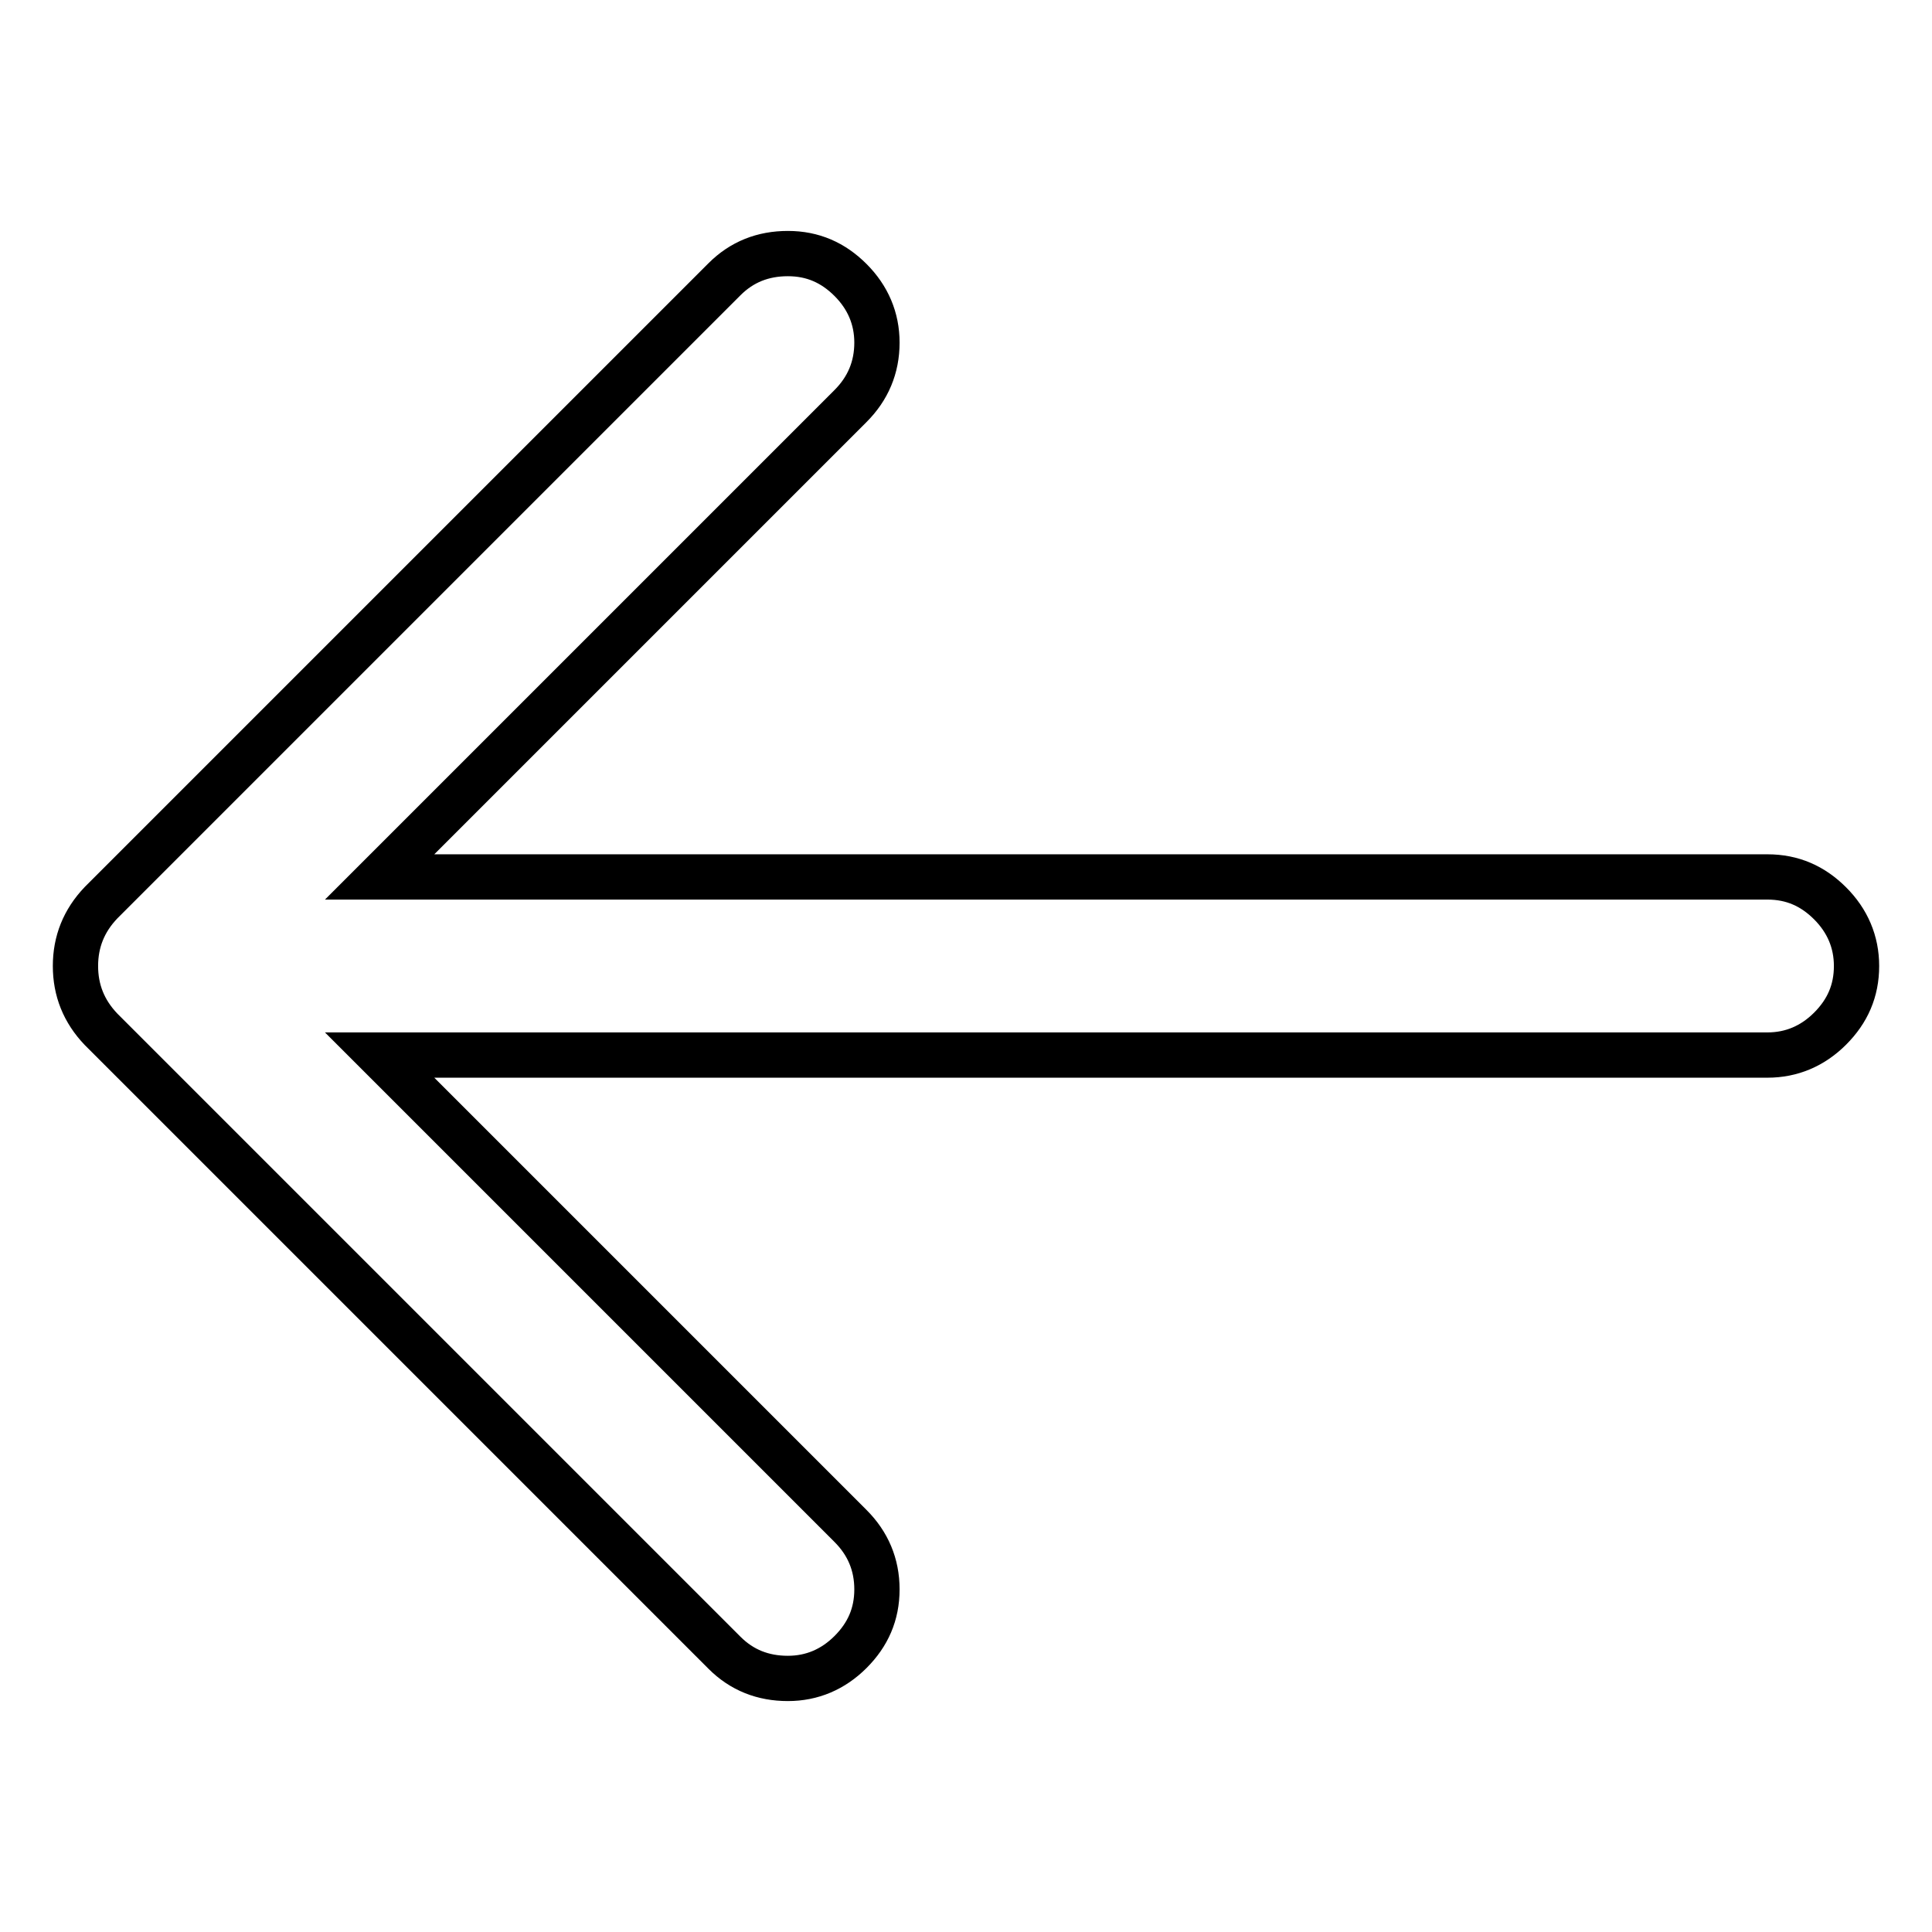
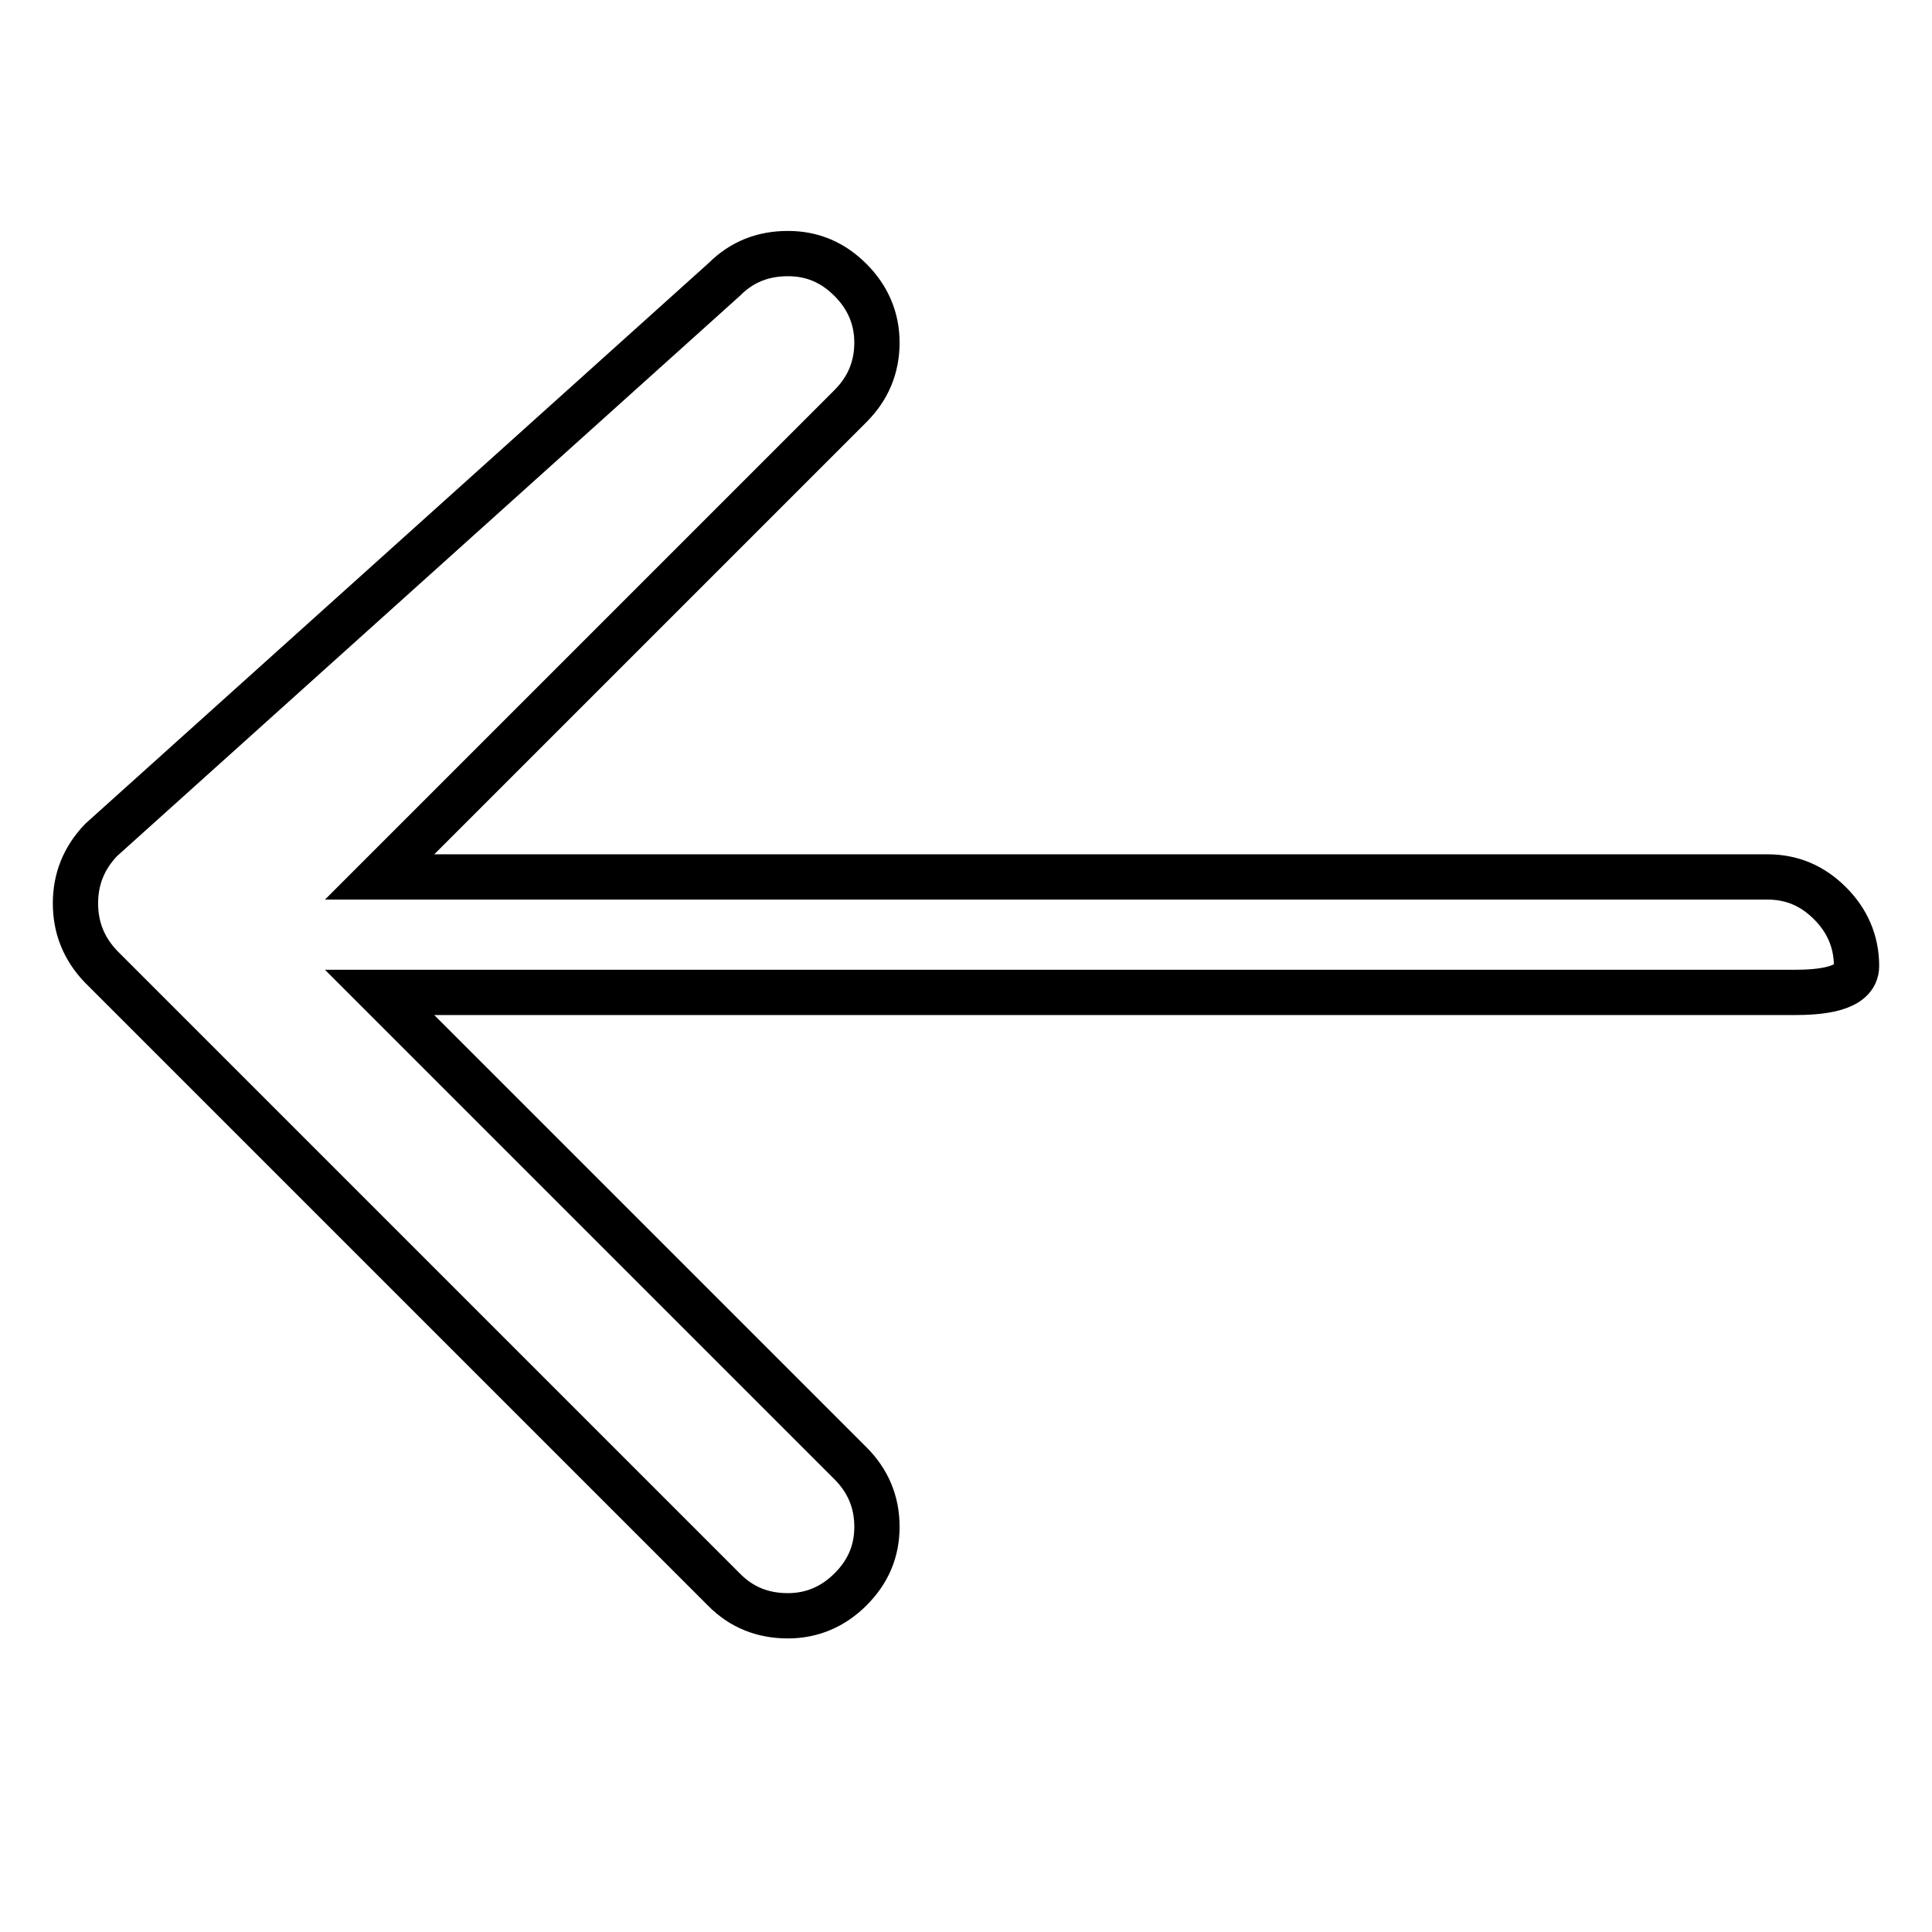
<svg xmlns="http://www.w3.org/2000/svg" version="1.1" x="0px" y="0px" viewBox="0 0 256 256" enable-background="new 0 0 256 256" xml:space="preserve">
  <g>
-     <path stroke-width="6" fill-opacity="0" stroke="#000000" d="M104.4,33.6c3.3,0,6,1.2,8.3,3.5c2.3,2.3,3.5,5.1,3.5,8.3c0,3.3-1.2,6.1-3.5,8.4l-62.4,62.4h183.9 c3.3,0,6,1.2,8.3,3.5s3.5,5.1,3.5,8.3c0,3.3-1.2,6-3.5,8.3s-5.1,3.5-8.3,3.5H50.3l62.4,62.4c2.3,2.3,3.5,5.1,3.5,8.4 c0,3.3-1.2,6-3.5,8.3c-2.3,2.3-5.1,3.5-8.3,3.5c-3.3,0-6.1-1.1-8.4-3.4l-82.6-82.6c-2.3-2.4-3.4-5.2-3.4-8.4c0-3.2,1.1-6,3.4-8.4 L96,37C98.3,34.7,101.1,33.6,104.4,33.6z" />
+     <path stroke-width="6" fill-opacity="0" stroke="#000000" d="M104.4,33.6c3.3,0,6,1.2,8.3,3.5c2.3,2.3,3.5,5.1,3.5,8.3c0,3.3-1.2,6.1-3.5,8.4l-62.4,62.4h183.9 c3.3,0,6,1.2,8.3,3.5s3.5,5.1,3.5,8.3s-5.1,3.5-8.3,3.5H50.3l62.4,62.4c2.3,2.3,3.5,5.1,3.5,8.4 c0,3.3-1.2,6-3.5,8.3c-2.3,2.3-5.1,3.5-8.3,3.5c-3.3,0-6.1-1.1-8.4-3.4l-82.6-82.6c-2.3-2.4-3.4-5.2-3.4-8.4c0-3.2,1.1-6,3.4-8.4 L96,37C98.3,34.7,101.1,33.6,104.4,33.6z" />
  </g>
</svg>